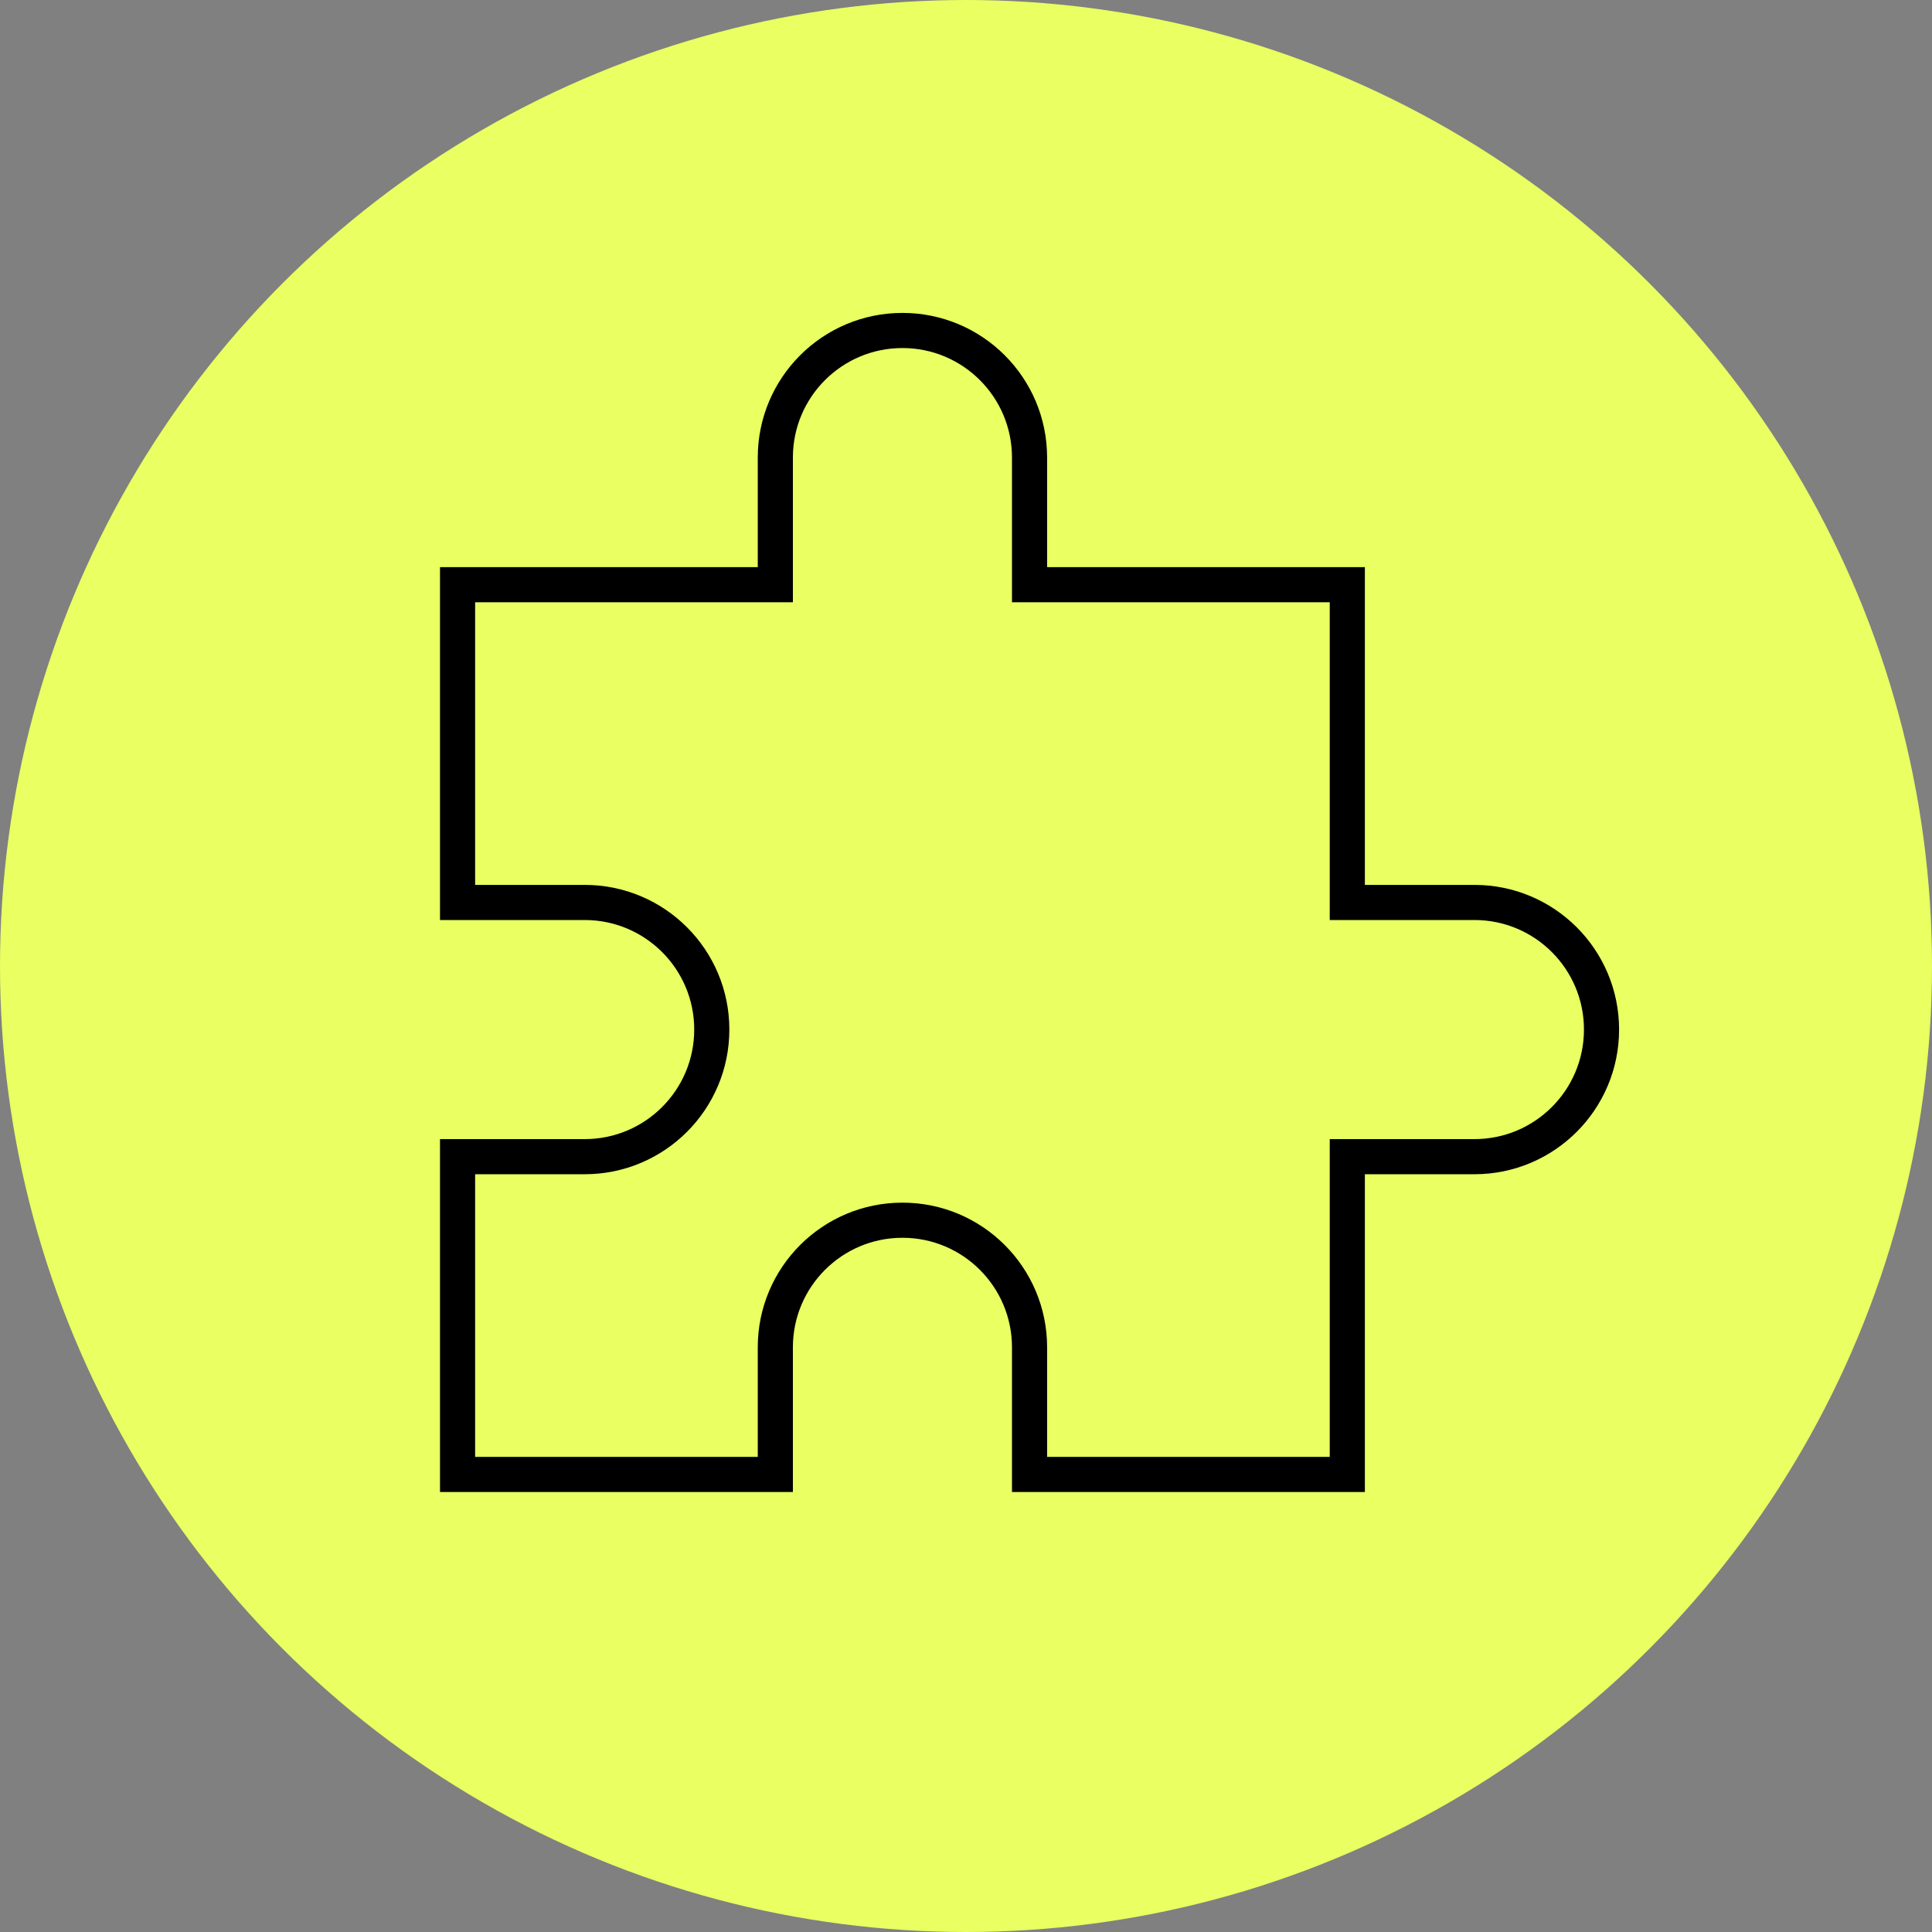
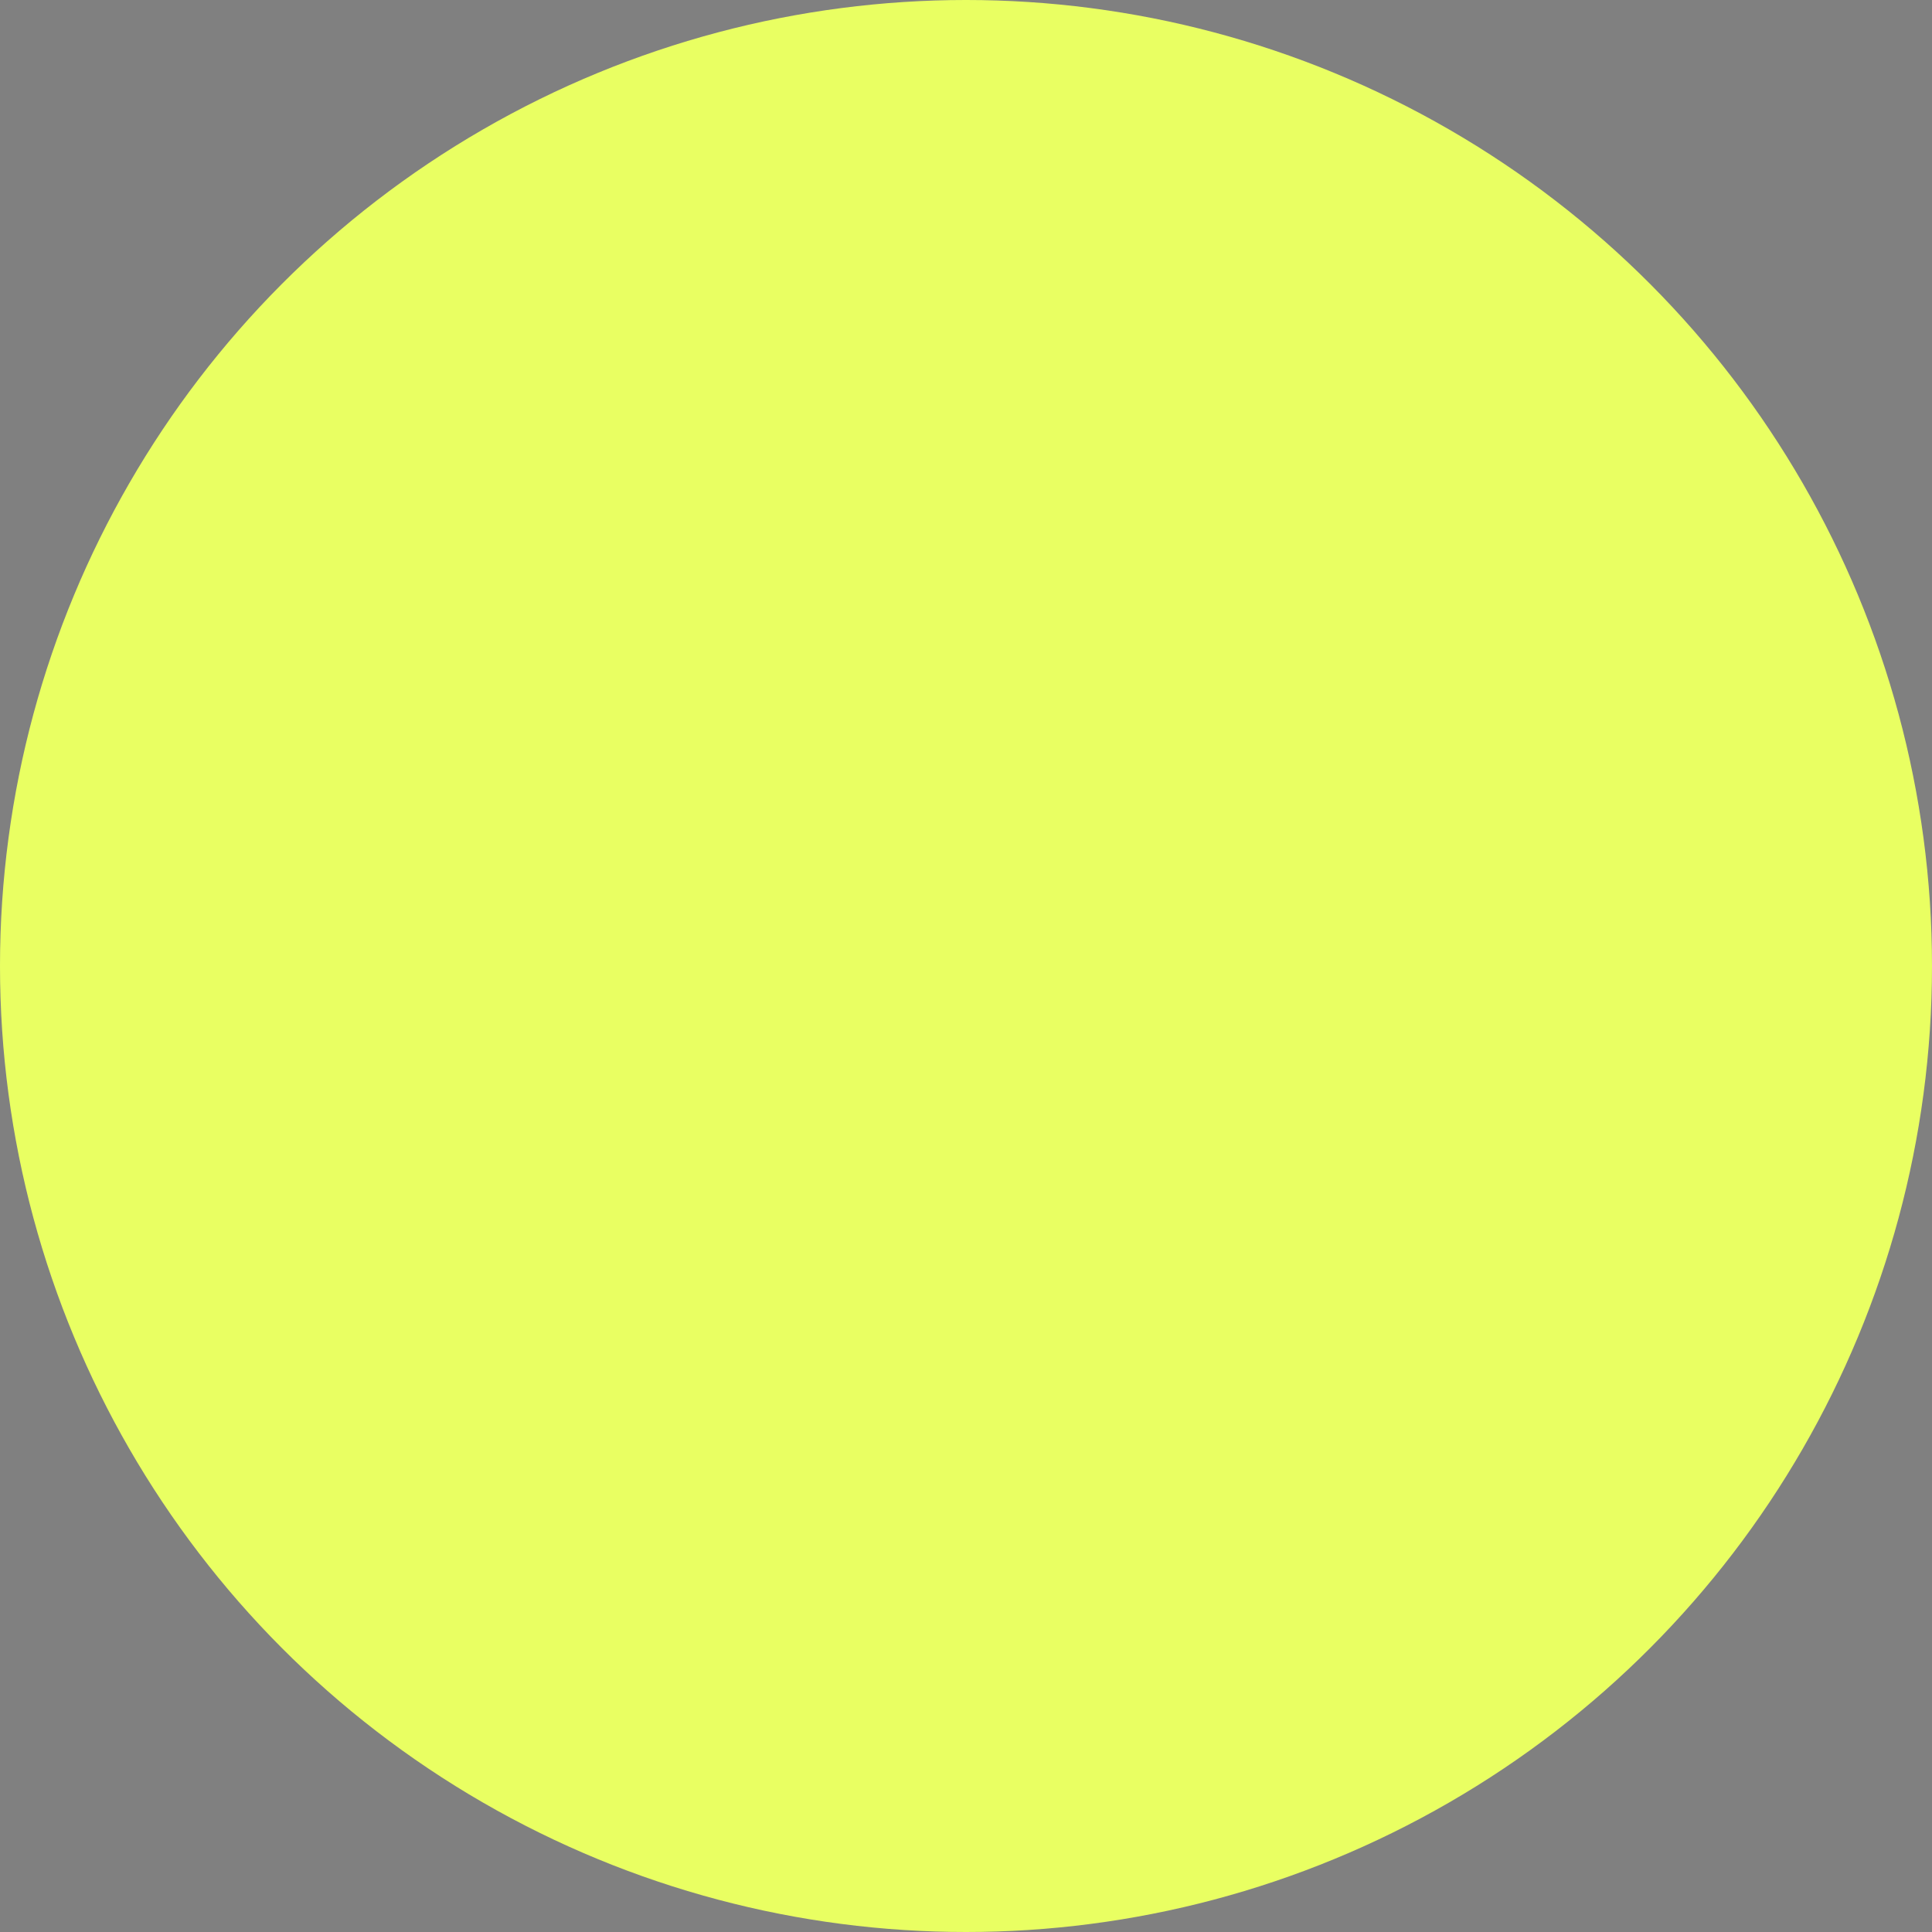
<svg xmlns="http://www.w3.org/2000/svg" width="55" height="55" viewBox="0 0 55 55" fill="none">
  <rect x="0" y="0" width="55" height="55" fill="#808080" stroke="none" />
  <circle cx="27.5" cy="27.5" r="27.5" fill="#E9FF62" />
-   <path d="M22.072 13.026C22.072 11.028 23.692 9.408 25.691 9.408C27.689 9.408 29.309 11.028 29.309 13.026V16.645H38.355V25.691H41.974C43.972 25.691 45.592 27.311 45.592 29.309C45.592 31.308 43.972 32.928 41.974 32.928H38.355V41.974H29.309V38.355C29.309 36.357 27.689 34.737 25.691 34.737C23.692 34.737 22.072 36.357 22.072 38.355V41.974H13.026V32.928H16.645C18.643 32.928 20.263 31.308 20.263 29.309C20.263 27.311 18.643 25.691 16.645 25.691H13.026V16.645H22.072V13.026Z" stroke="black" />
</svg>